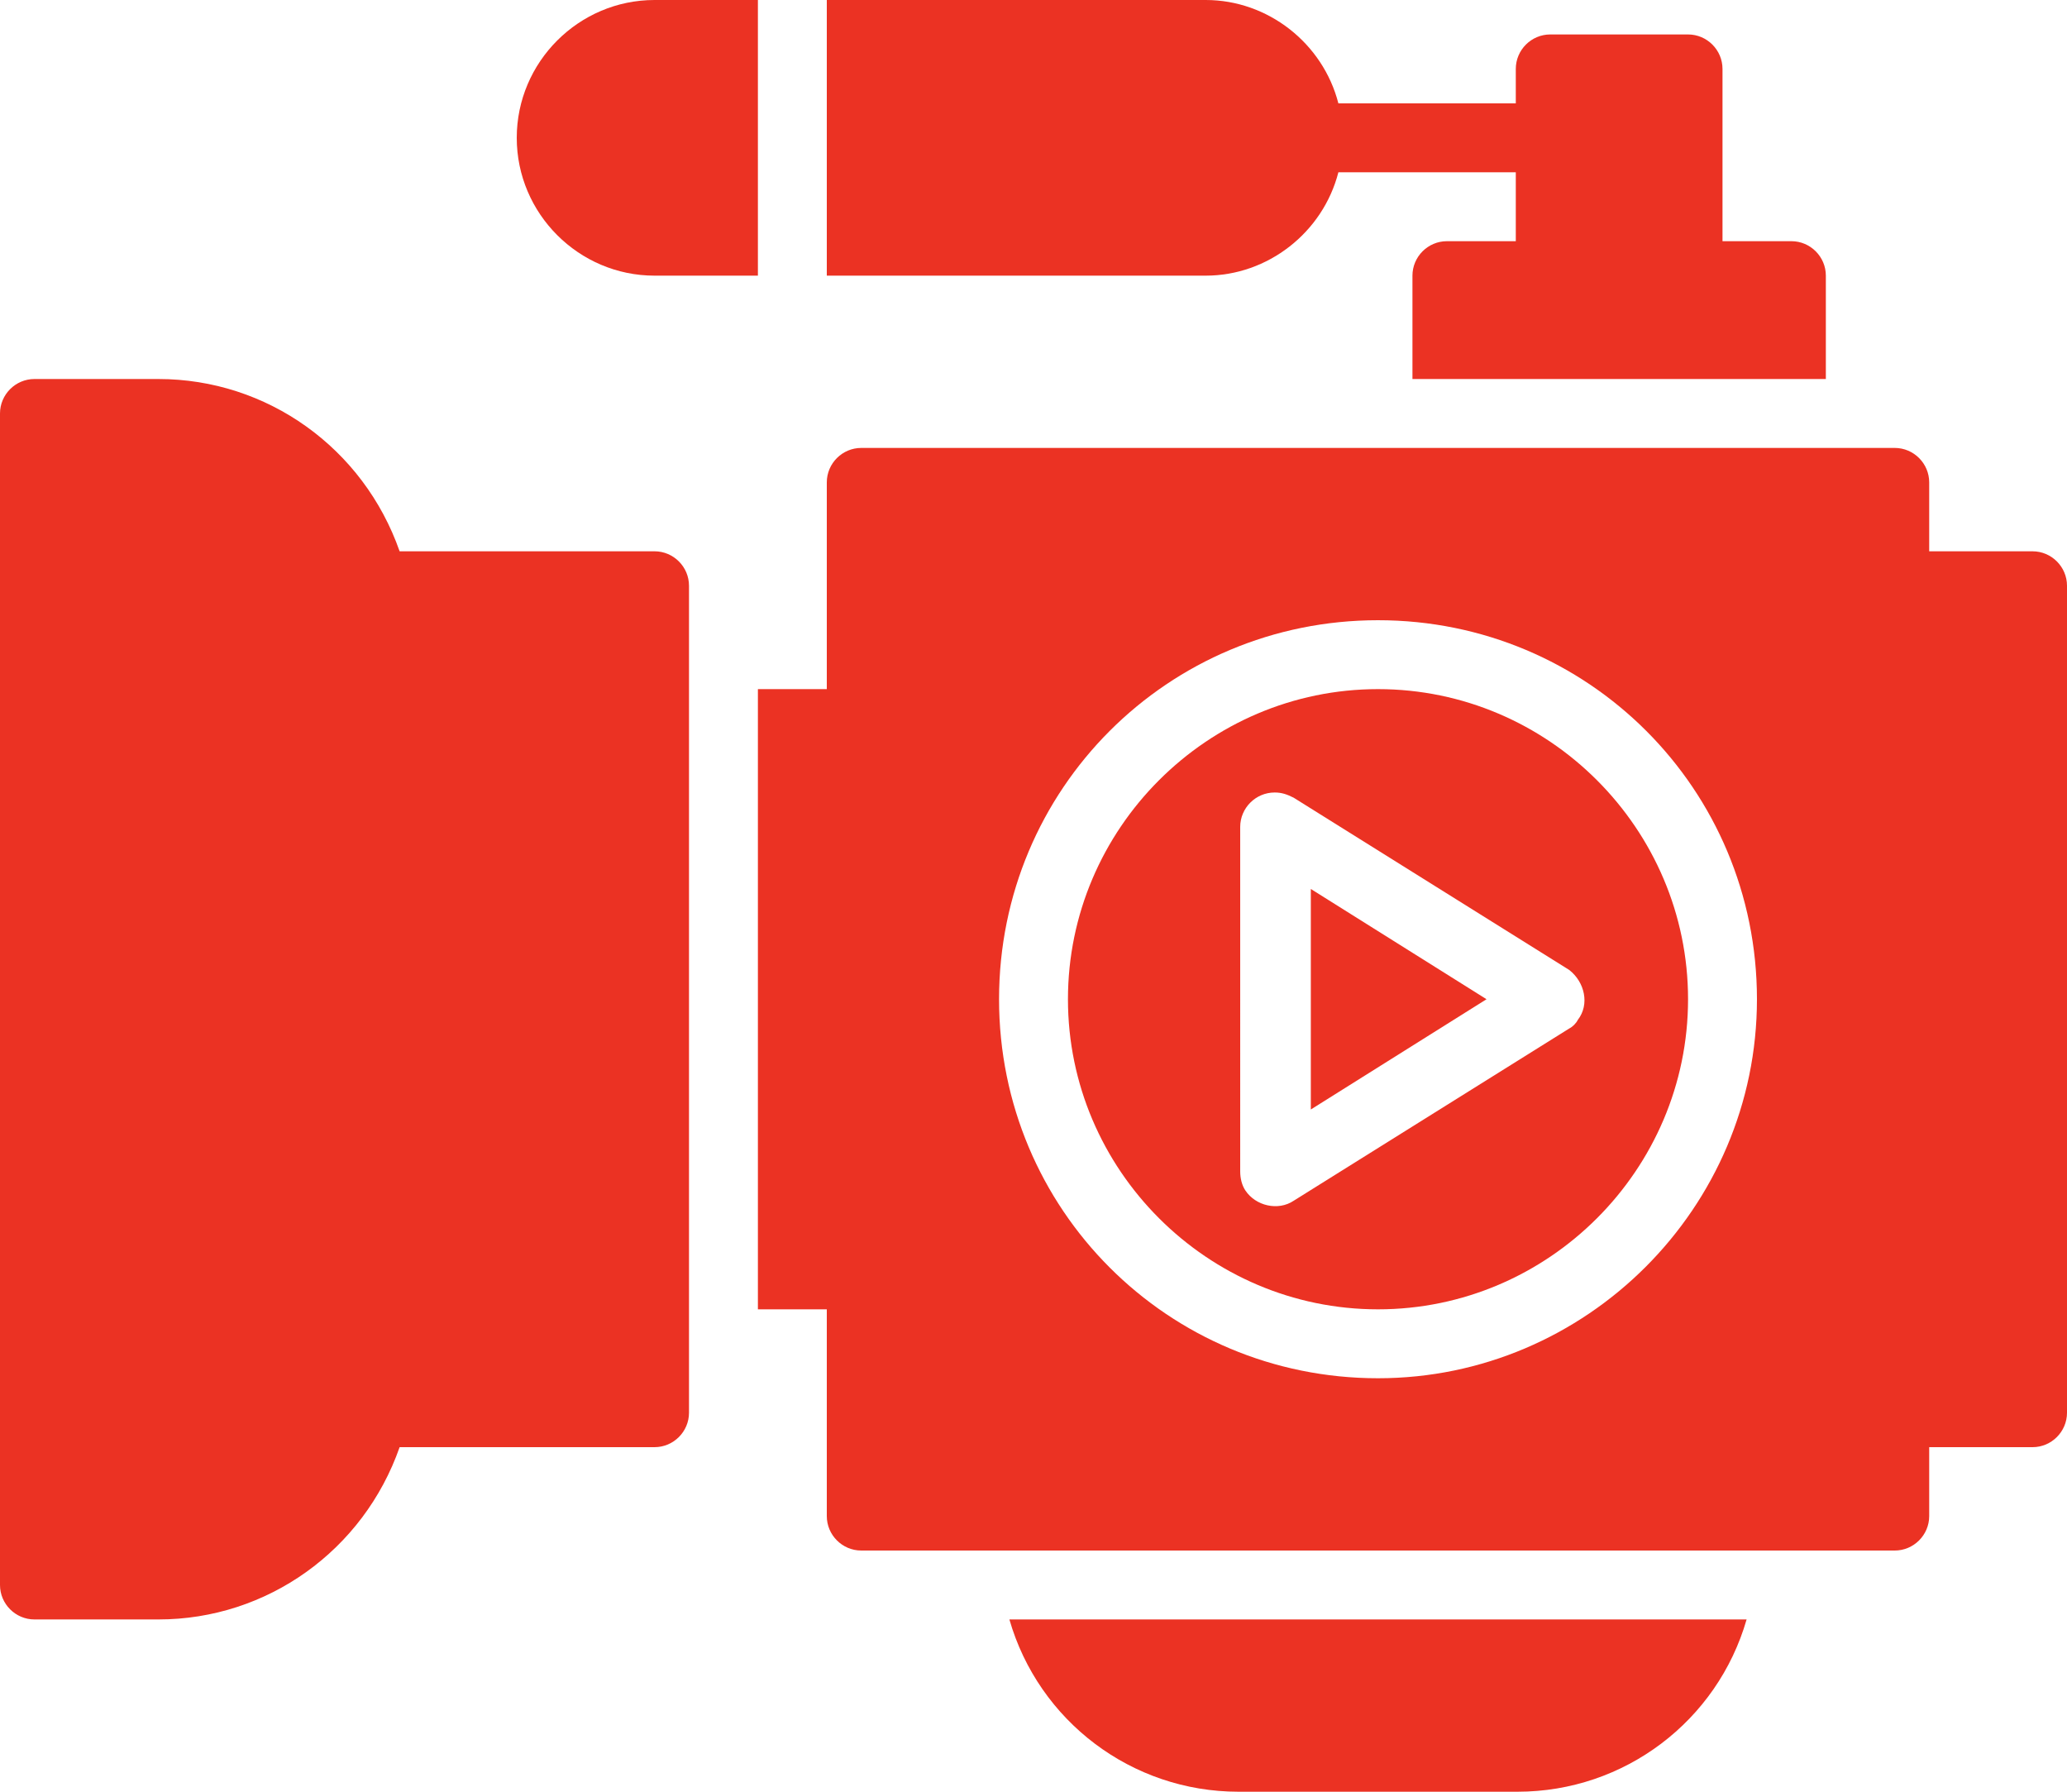
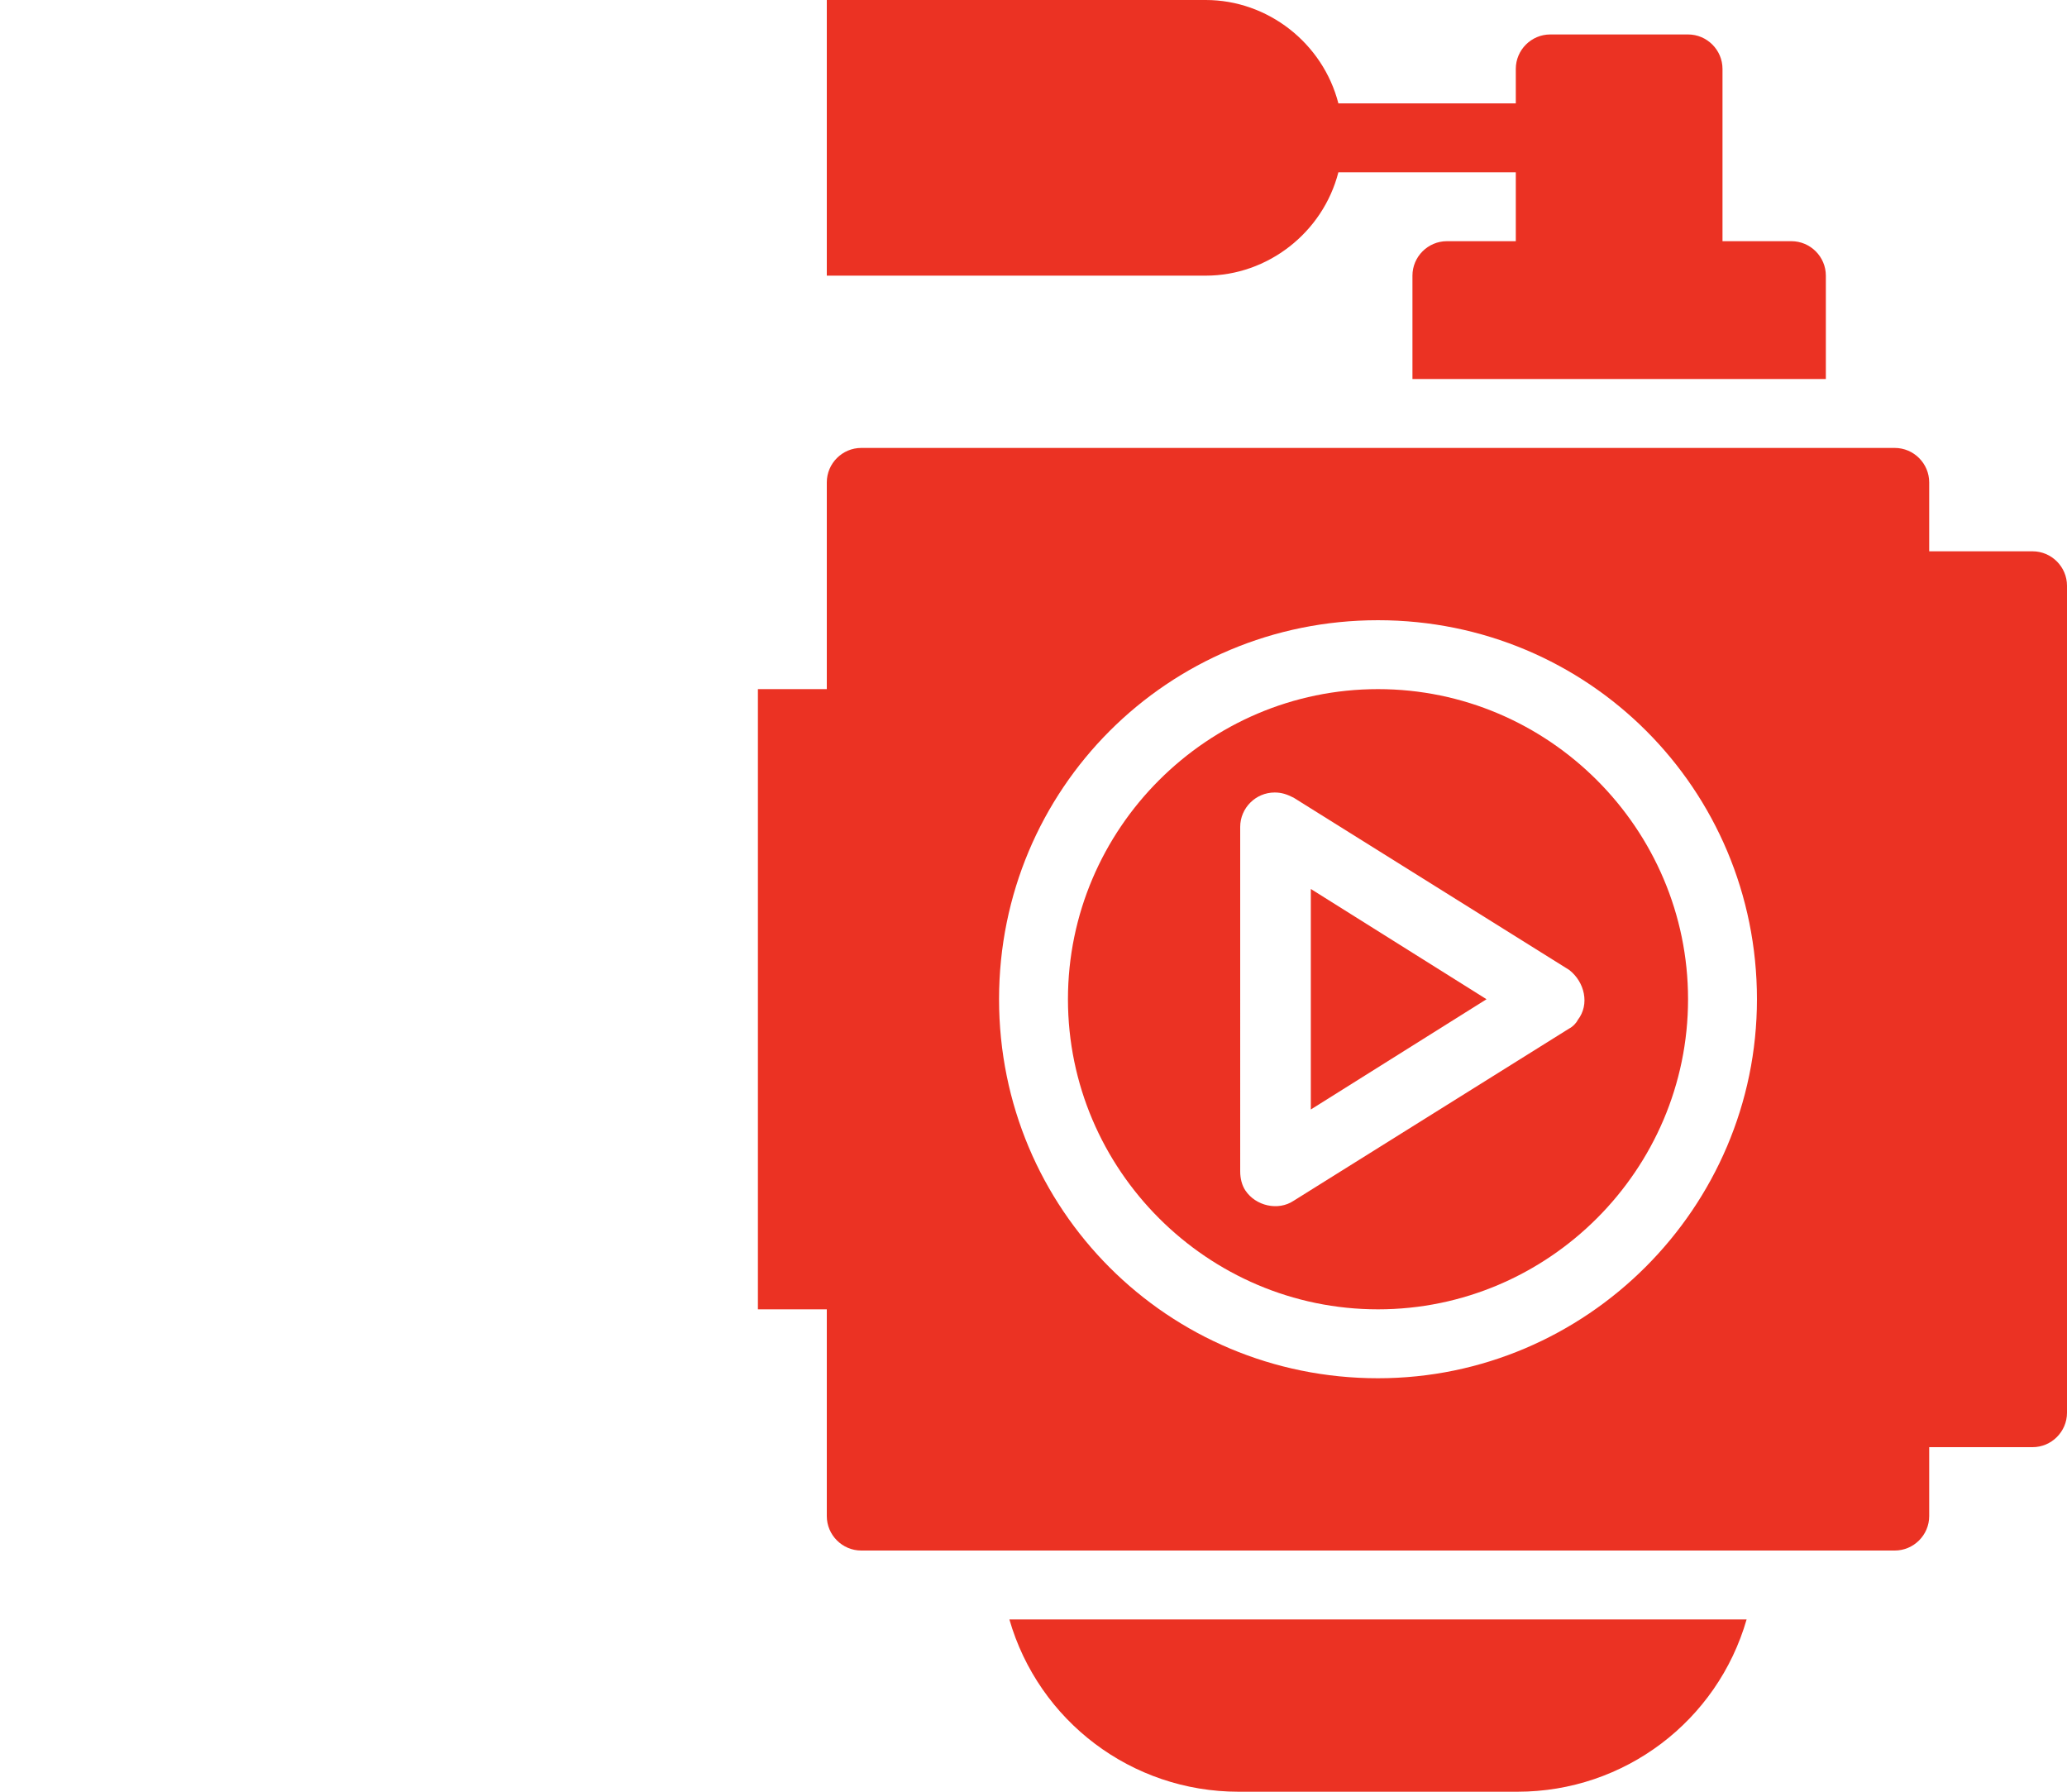
<svg xmlns="http://www.w3.org/2000/svg" version="1.1" id="Layer_1" x="0px" y="0px" width="120px" height="104px" viewBox="0 0 120 104" style="enable-background:new 0 0 120 104;" xml:space="preserve">
  <style type="text/css">
	.st0{fill:#EB3223;}
</style>
  <g id="Video_marketing">
    <path class="st0" d="M58.6,94c1.7,5.9,7.1,10,13.3,10h16.2c6.2,0,11.6-4.1,13.3-10H58.6z" />
-     <path class="st0" d="M40,34c0-1.1-0.9-2-2-2c0,0,0,0,0,0H23.2c-2.1-6-7.7-10-14-10H2c-1.1,0-2,0.9-2,2c0,0,0,0,0,0v68   c0,1.1,0.9,2,2,2c0,0,0,0,0,0h7.2c6.3,0,11.9-4,14-10H38c1.1,0,2-0.9,2-2c0,0,0,0,0,0V34z" />
    <path class="st0" d="M48,16h22c3.6,0,6.8-2.5,7.7-6H88v4h-4c-1.1,0-2,0.9-2,2c0,0,0,0,0,0v6h24v-6c0-1.1-0.9-2-2-2c0,0,0,0,0,0h-4   V4c0-1.1-0.9-2-2-2c0,0,0,0,0,0h-8c-1.1,0-2,0.9-2,2c0,0,0,0,0,0v2H77.7c-0.9-3.5-4.1-6-7.7-6H48V16z" />
-     <path class="st0" d="M38,16h6V0h-6c-4.4,0-8,3.6-8,8S33.6,16,38,16z" />
    <path class="st0" d="M80,40c-9.9,0-18,8.1-18,18s8.1,18,18,18s18-8.1,18-18C98,48.1,89.9,40,80,40z M91.1,59.7l-16,10   c-0.9,0.6-2.2,0.3-2.8-0.6c-0.2-0.3-0.3-0.7-0.3-1.1V48c0-1.1,0.9-2,2-2c0.4,0,0.7,0.1,1.1,0.3l16,10c0.9,0.7,1.2,2,0.5,2.9   C91.5,59.4,91.3,59.6,91.1,59.7z" />
    <path class="st0" d="M118,32h-6v-4c0-1.1-0.9-2-2-2c0,0,0,0,0,0H50c-1.1,0-2,0.9-2,2c0,0,0,0,0,0v12h-4v36h4v12c0,1.1,0.9,2,2,2   c0,0,0,0,0,0h60c1.1,0,2-0.9,2-2c0,0,0,0,0,0v-4h6c1.1,0,2-0.9,2-2c0,0,0,0,0,0V34C120,32.9,119.1,32,118,32C118,32,118,32,118,32z    M80,80c-12.2,0-22-9.8-22-22s9.8-22,22-22s22,9.8,22,22C102,70.1,92.1,80,80,80z" />
    <path class="st0" d="M76.1,64.4L86.3,58l-10.2-6.4V64.4z" />
  </g>
</svg>